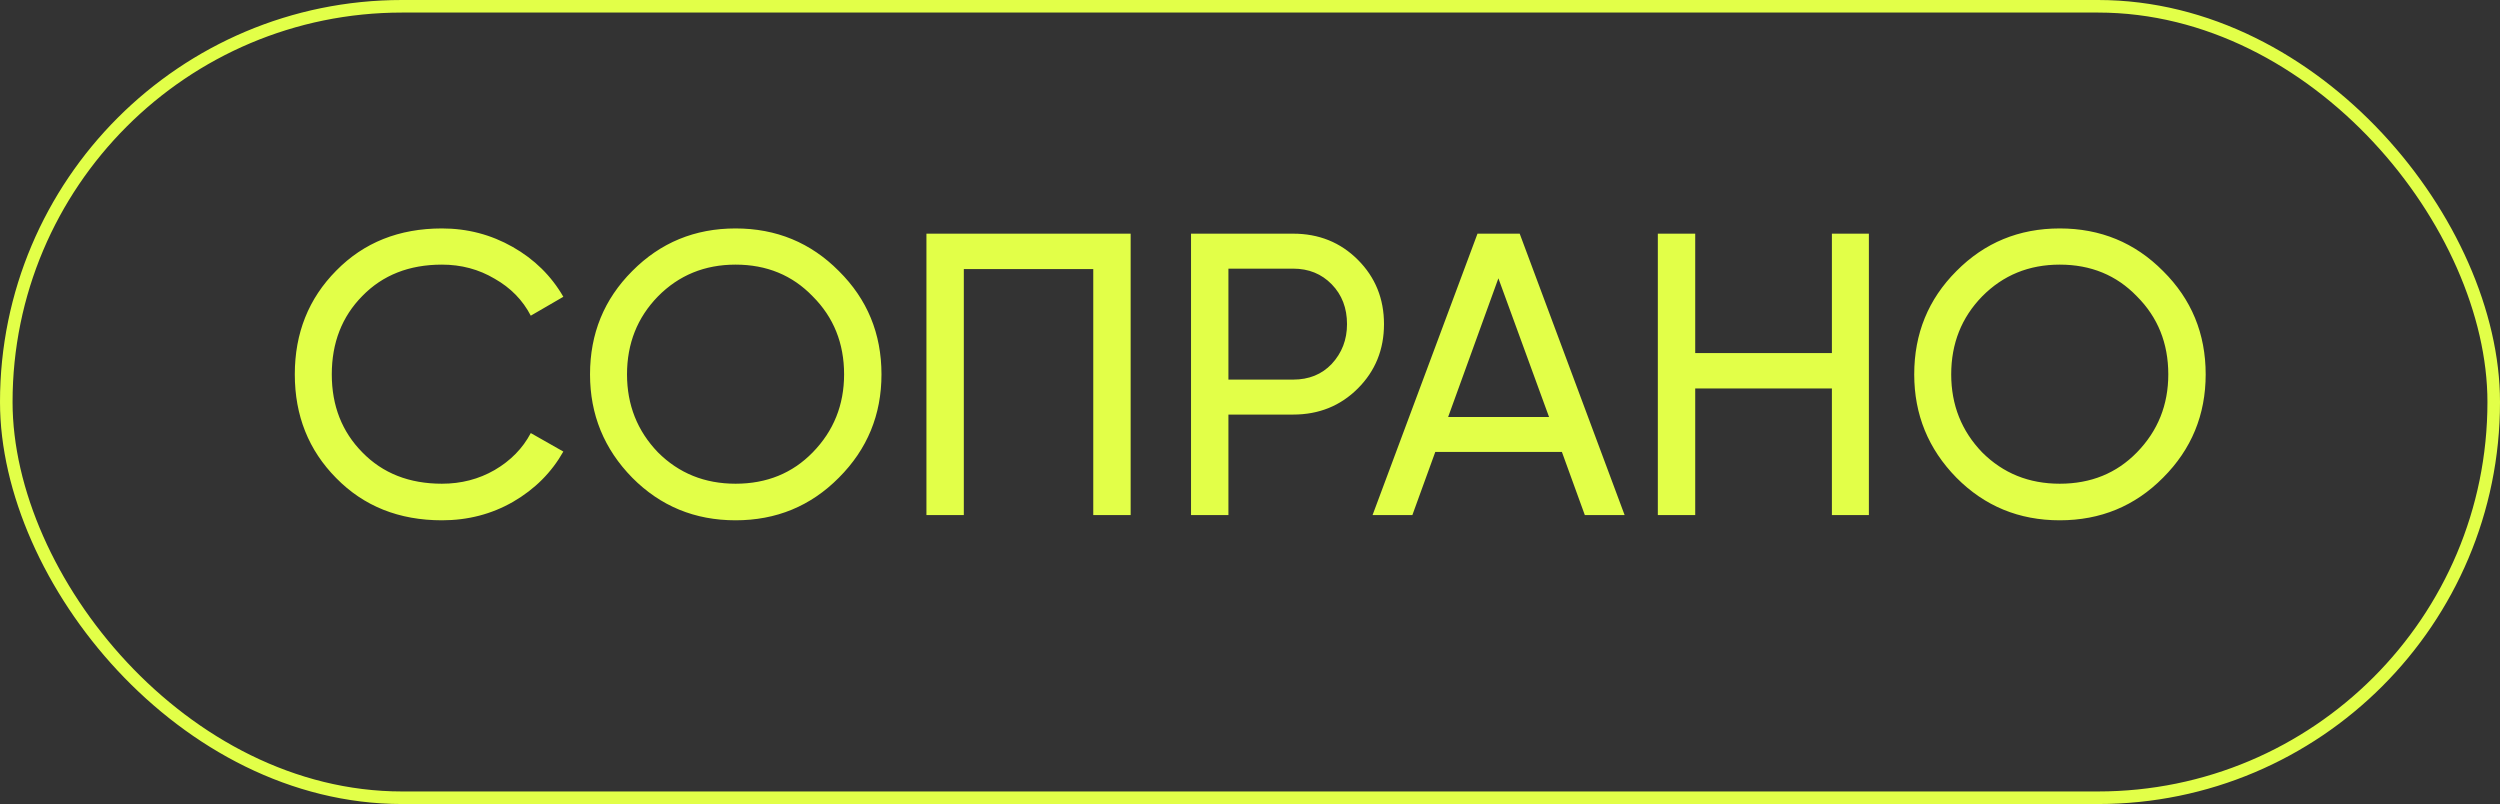
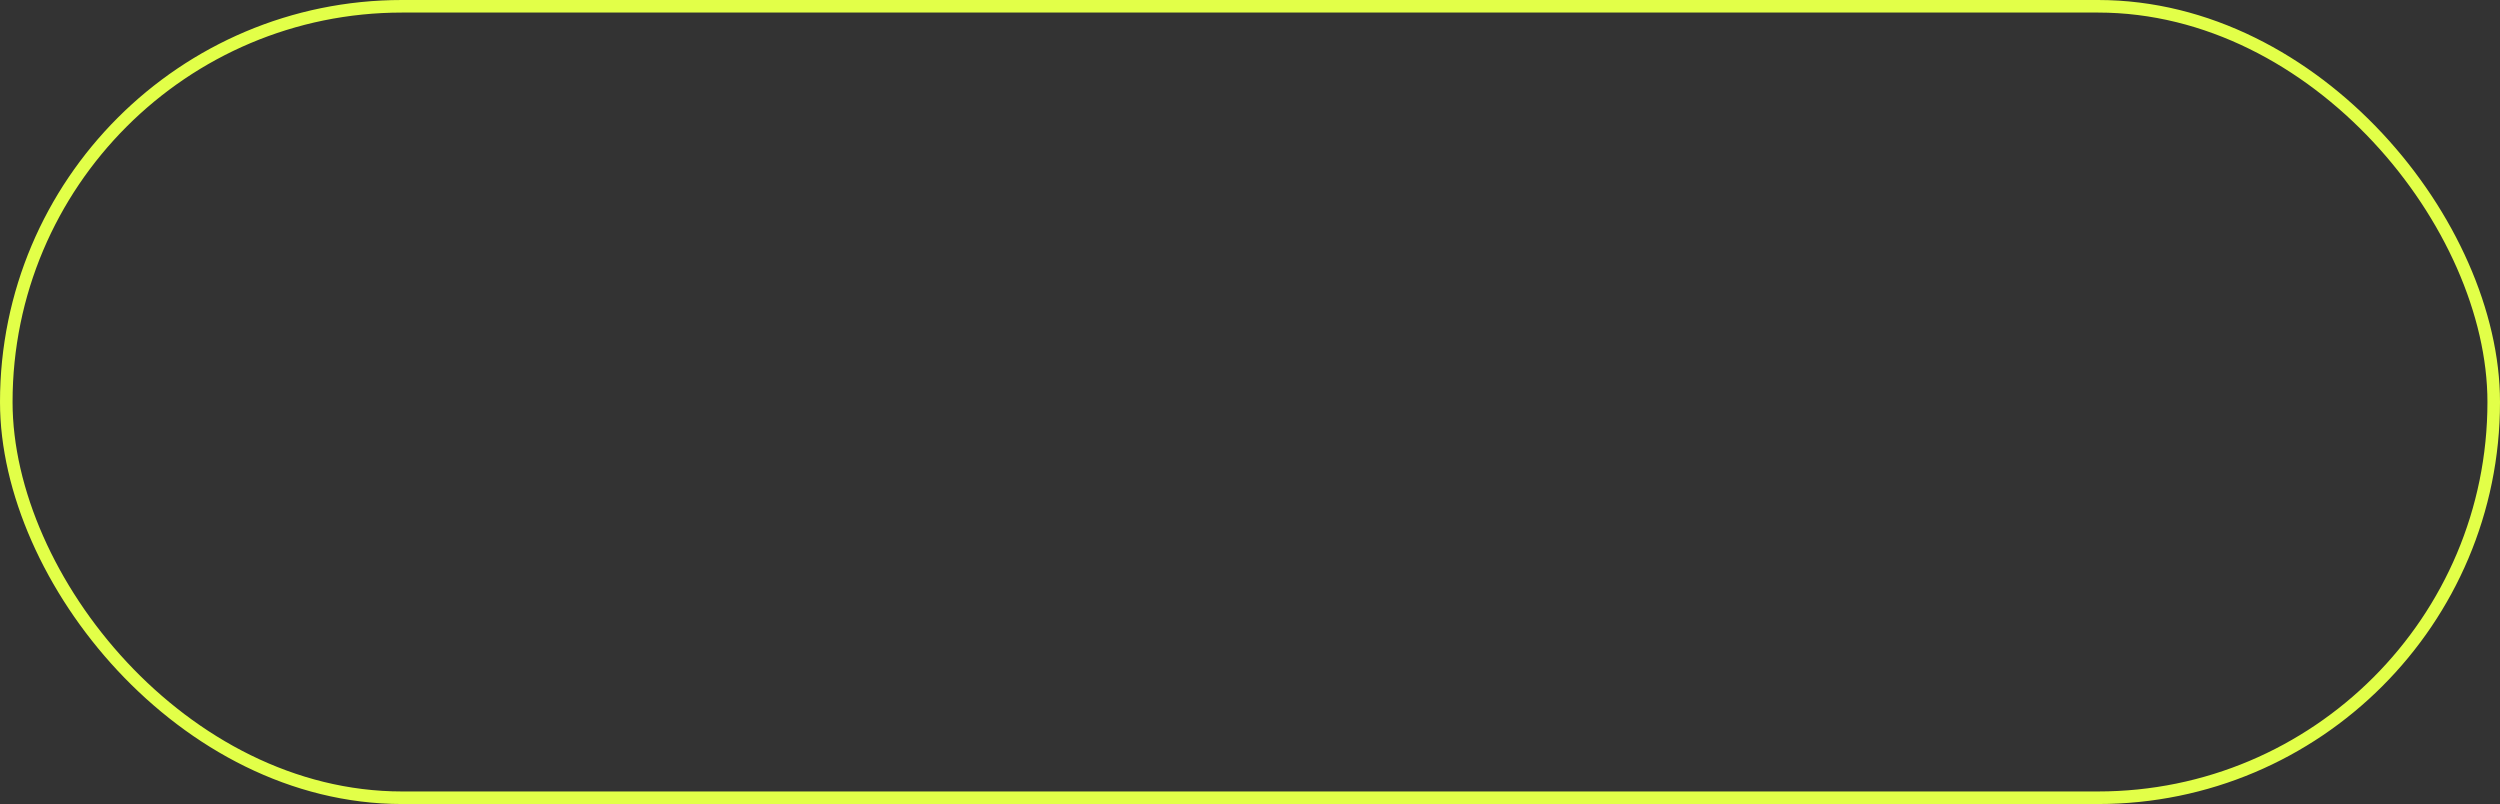
<svg xmlns="http://www.w3.org/2000/svg" width="199" height="64" viewBox="0 0 199 64" fill="none">
  <rect x="0" y="0" width="199" height="64" fill="#333333" stroke="none" />
-   <path d="M35.178 41.416C31.765 41.416 28.959 40.296 26.762 38.056C24.565 35.837 23.466 33.085 23.466 29.8C23.466 26.515 24.565 23.763 26.762 21.544C28.959 19.304 31.765 18.184 35.178 18.184C37.205 18.184 39.082 18.675 40.81 19.656C42.538 20.637 43.882 21.96 44.842 23.624L42.25 25.128C41.61 23.891 40.65 22.909 39.37 22.184C38.111 21.437 36.714 21.064 35.178 21.064C32.575 21.064 30.463 21.896 28.842 23.56C27.221 25.203 26.41 27.283 26.41 29.8C26.41 32.296 27.221 34.365 28.842 36.008C30.463 37.672 32.575 38.504 35.178 38.504C36.714 38.504 38.111 38.141 39.37 37.416C40.65 36.669 41.61 35.688 42.25 34.472L44.842 35.944C43.903 37.608 42.57 38.941 40.842 39.944C39.135 40.925 37.247 41.416 35.178 41.416ZM46.966 29.8C46.966 26.557 48.086 23.816 50.326 21.576C52.566 19.315 55.307 18.184 58.55 18.184C61.793 18.184 64.534 19.315 66.774 21.576C69.035 23.816 70.166 26.557 70.166 29.8C70.166 33.021 69.035 35.763 66.774 38.024C64.534 40.285 61.793 41.416 58.55 41.416C55.307 41.416 52.566 40.285 50.326 38.024C48.086 35.741 46.966 33 46.966 29.8ZM67.19 29.8C67.19 27.325 66.358 25.256 64.694 23.592C63.073 21.907 61.025 21.064 58.55 21.064C56.097 21.064 54.038 21.907 52.374 23.592C50.731 25.277 49.91 27.347 49.91 29.8C49.91 32.232 50.731 34.301 52.374 36.008C54.038 37.672 56.097 38.504 58.55 38.504C61.025 38.504 63.073 37.672 64.694 36.008C66.358 34.301 67.19 32.232 67.19 29.8ZM73.744 18.6H90V41H87.024V21.416H76.72V41H73.744V18.6ZM94.806 18.6H102.934C104.982 18.6 106.7 19.293 108.086 20.68C109.473 22.067 110.166 23.773 110.166 25.8C110.166 27.827 109.473 29.533 108.086 30.92C106.7 32.307 104.982 33 102.934 33H97.782V41H94.806V18.6ZM97.782 30.216H102.934C104.193 30.216 105.217 29.8 106.006 28.968C106.817 28.093 107.222 27.037 107.222 25.8C107.222 24.52 106.817 23.464 106.006 22.632C105.196 21.8 104.172 21.384 102.934 21.384H97.782V30.216ZM129.32 41H126.152L124.328 35.976H114.248L112.424 41H109.256L117.608 18.6H120.968L129.32 41ZM119.272 22.152L115.272 33.192H123.304L119.272 22.152ZM145.819 28.104V18.6H148.763V41H145.819V30.92H134.939V41H131.963V18.6H134.939V28.104H145.819ZM152.372 29.8C152.372 26.557 153.492 23.816 155.732 21.576C157.972 19.315 160.714 18.184 163.956 18.184C167.199 18.184 169.94 19.315 172.18 21.576C174.442 23.816 175.572 26.557 175.572 29.8C175.572 33.021 174.442 35.763 172.18 38.024C169.94 40.285 167.199 41.416 163.956 41.416C160.714 41.416 157.972 40.285 155.732 38.024C153.492 35.741 152.372 33 152.372 29.8ZM172.596 29.8C172.596 27.325 171.764 25.256 170.1 23.592C168.479 21.907 166.431 21.064 163.956 21.064C161.503 21.064 159.444 21.907 157.78 23.592C156.138 25.277 155.316 27.347 155.316 29.8C155.316 32.232 156.138 34.301 157.78 36.008C159.444 37.672 161.503 38.504 163.956 38.504C166.431 38.504 168.479 37.672 170.1 36.008C171.764 34.301 172.596 32.232 172.596 29.8Z" fill="#E2FF48" />
  <rect x="0.5" y="0.5" width="198" height="63" rx="31.5" stroke="#E2FF48" />
</svg>